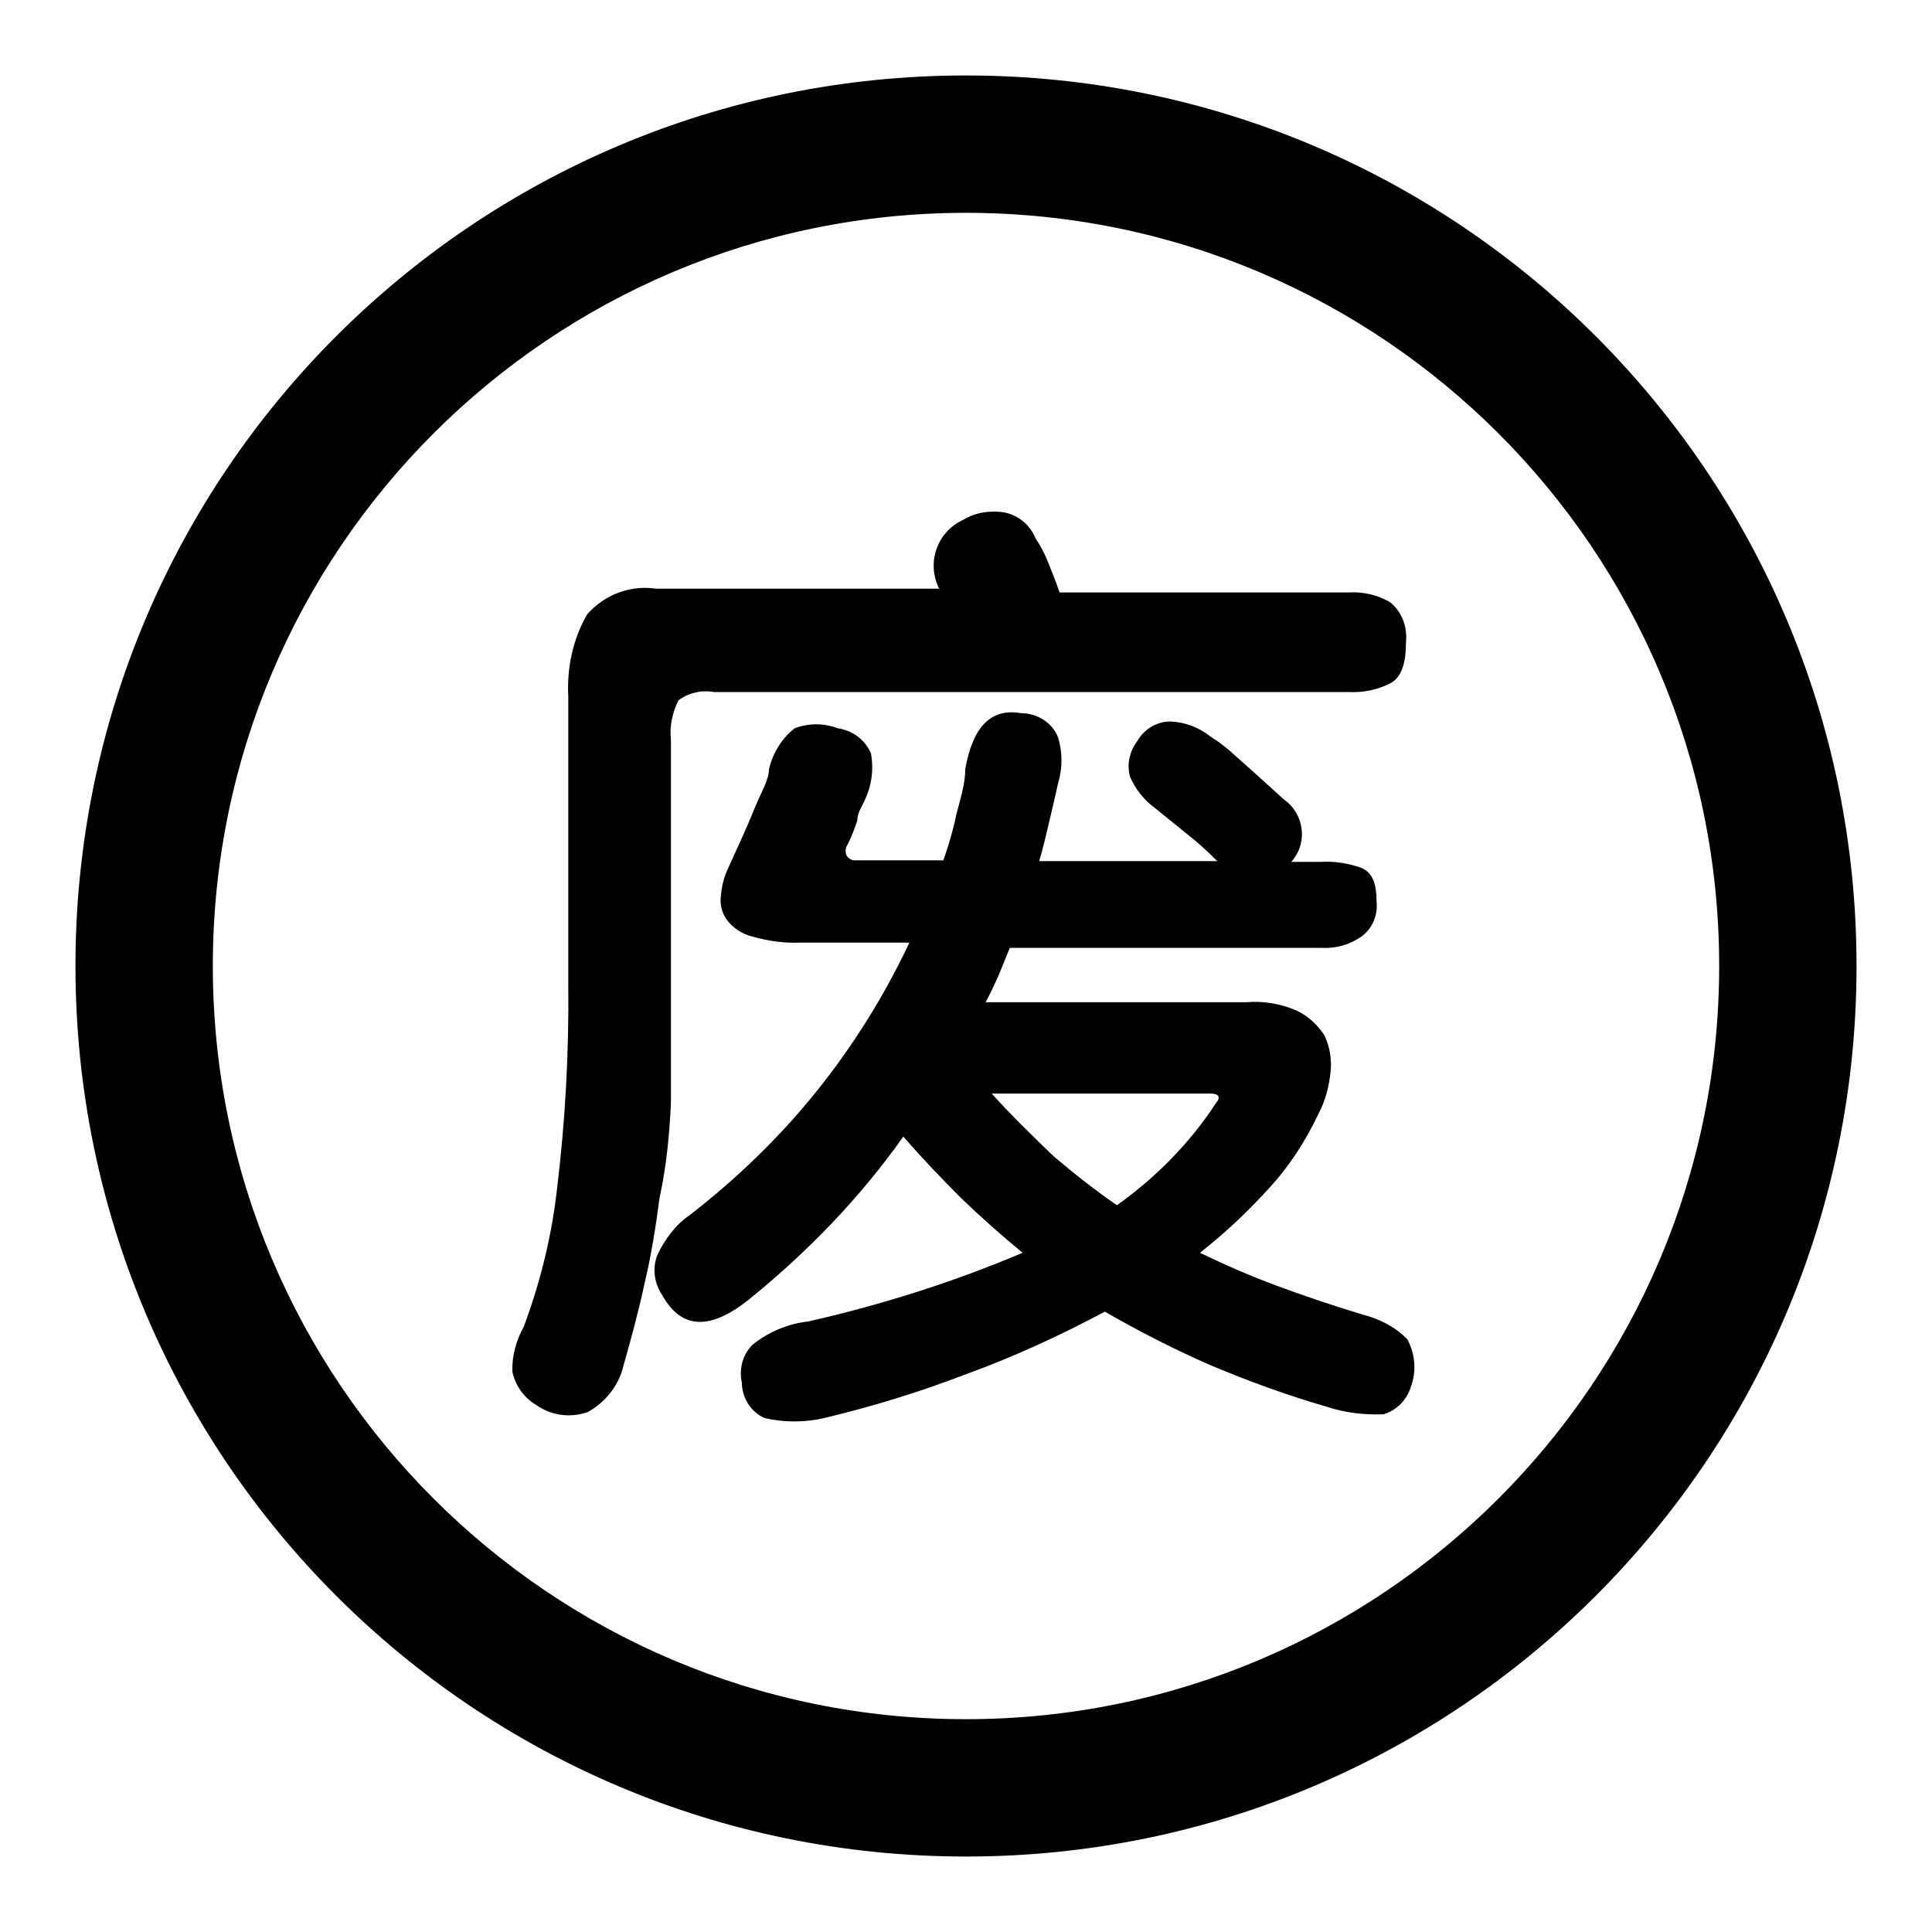
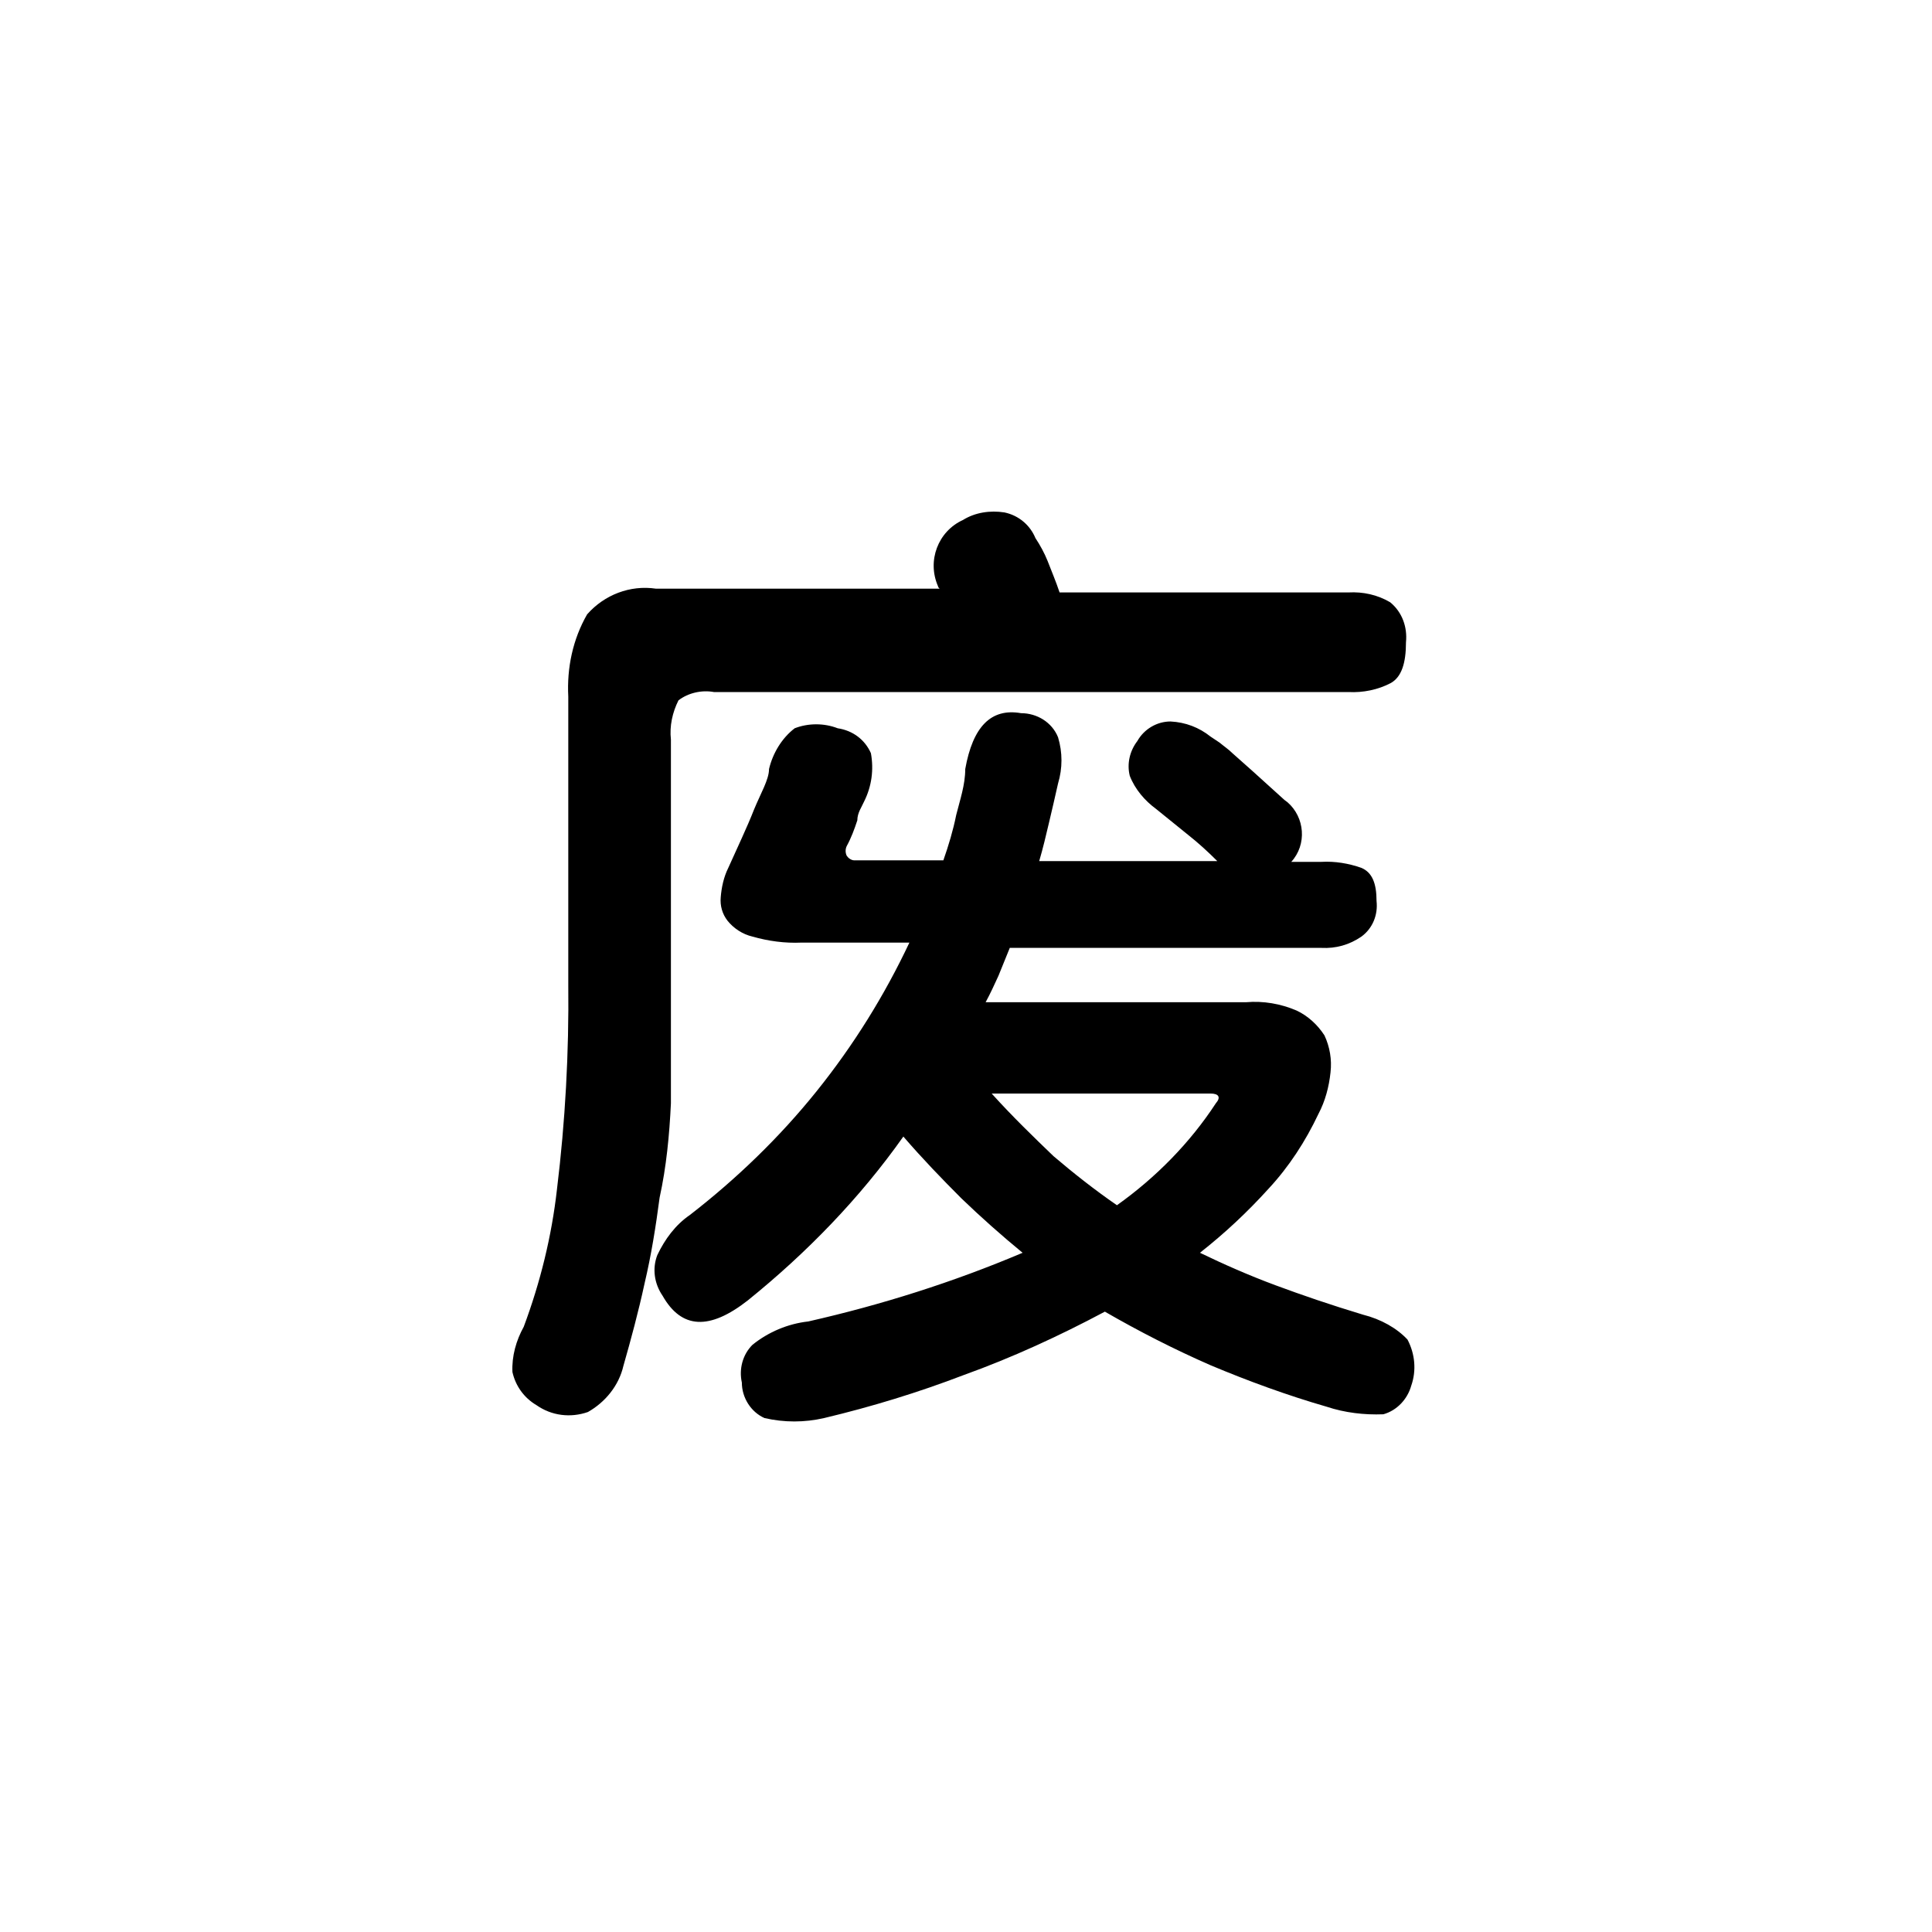
<svg xmlns="http://www.w3.org/2000/svg" version="1.1" x="0px" y="0px" viewBox="0 0 256 256" enable-background="new 0 0 256 256" xml:space="preserve">
  <g>
    <path fill="#000000" d="M88.9,146.2V98c-0.2-1.8,0.2-3.6,1-5.2c1.3-1,3.1-1.4,4.7-1.1h84.1c1.9,0.1,3.9-0.3,5.6-1.2 c1.4-0.8,2-2.6,2-5.4c0.2-2-0.5-4-2.1-5.3c-1.7-1-3.6-1.4-5.5-1.3h-38.3c-0.5-1.5-1.1-2.9-1.6-4.2c-0.4-1-1-2.1-1.6-3 c-0.7-1.7-2.2-3-4.1-3.4c-1.9-0.3-3.9,0-5.5,1c-3.3,1.5-4.8,5.4-3.3,8.8c0,0.1,0.1,0.2,0.2,0.3H86.9c-3.4-0.5-6.8,0.8-9.1,3.4 c-1.9,3.3-2.7,7.1-2.5,10.9v38.1c0.1,9.1-0.4,18.2-1.5,27.2c-0.7,6.2-2.2,12.3-4.4,18.2c-1,1.8-1.6,3.9-1.5,6 c0.4,1.8,1.5,3.4,3.2,4.4c2,1.4,4.5,1.7,6.8,0.9c2.3-1.3,4.1-3.5,4.7-6.1c1-3.5,2-7.2,2.8-10.9c0.9-3.8,1.5-7.6,2-11.4 C88.3,154.6,88.7,150.4,88.9,146.2z" />
    <path fill="#000000" d="M180.6,174.2c-4.3-1.3-8.1-2.6-11.6-3.9c-3.5-1.3-6.9-2.8-10-4.3c3.3-2.6,6.3-5.4,9.1-8.5 c2.7-2.9,4.9-6.3,6.6-9.9c0.9-1.7,1.4-3.6,1.6-5.5c0.2-1.7-0.1-3.4-0.8-4.9c-0.9-1.4-2.2-2.6-3.7-3.3c-2.1-0.9-4.4-1.3-6.7-1.1 h-34.5c0.6-1.1,1.2-2.4,1.7-3.5c0.5-1.2,1-2.5,1.5-3.7h41.3c1.9,0.1,3.7-0.4,5.3-1.5c1.5-1.1,2.2-2.9,2-4.7c0-2.4-0.6-3.8-2-4.4 c-1.7-0.6-3.5-0.9-5.3-0.8h-4c2.1-2.3,1.8-5.9-0.5-7.9c-0.1-0.1-0.3-0.2-0.4-0.3l-4.2-3.8l-2.7-2.4c-0.5-0.5-1.1-0.9-1.7-1.4 l-1.2-0.8c-1.5-1.2-3.3-1.9-5.3-2c-1.8,0-3.5,1-4.4,2.6c-1,1.3-1.4,3-1,4.6c0.7,1.8,2,3.3,3.5,4.4l4.2,3.4c1.4,1.1,2.7,2.3,3.9,3.5 h-23.6c0.5-1.7,0.9-3.4,1.3-5.1c0.4-1.7,0.8-3.4,1.2-5.2c0.6-2,0.6-4.1,0-6.1c-0.8-2-2.8-3.2-4.9-3.2c-4-0.7-6.4,1.8-7.4,7.4 c0,2.1-0.7,4.1-1.2,6.1c-0.4,2-1,4-1.7,6h-11.8c-0.4,0-0.8-0.3-1-0.6c-0.2-0.4-0.2-0.9,0-1.3c0.6-1.1,1-2.2,1.4-3.4 c0-1,0.6-1.8,0.9-2.5c1-2,1.3-4.2,0.9-6.4c-0.8-1.8-2.4-3-4.4-3.3c-1.8-0.7-3.9-0.7-5.7,0c-1.7,1.3-2.9,3.3-3.4,5.4 c0,1.4-1.1,3.2-2,5.4c-0.9,2.3-2.1,4.8-3.4,7.7c-0.6,1.2-0.9,2.6-1,3.9c-0.1,1.1,0.2,2.2,0.9,3.1c0.8,1,2,1.8,3.3,2.1 c2.1,0.6,4.3,0.9,6.5,0.8h14.3c-3.3,7-7.4,13.6-12.3,19.7c-4.9,6.1-10.6,11.6-16.8,16.4c-1.9,1.3-3.3,3.2-4.3,5.3 c-0.7,1.8-0.4,3.8,0.7,5.4c2.5,4.4,6.2,4.6,11.3,0.6c7.8-6.3,14.8-13.5,20.6-21.7c2.5,2.9,5.1,5.6,7.7,8.2c2.6,2.5,5.3,4.9,8.1,7.2 c-9.2,3.9-18.7,6.9-28.4,9.1c-2.7,0.3-5.3,1.4-7.4,3.1c-1.3,1.3-1.8,3.2-1.4,5c0,2,1.2,3.9,3,4.7c2.6,0.6,5.3,0.6,7.9,0 c6.3-1.5,12.5-3.4,18.5-5.7c6.4-2.3,12.7-5.2,18.7-8.4c4.5,2.6,9.2,5,14,7.1c5,2.1,10.2,4,15.4,5.5c2.4,0.8,5,1.1,7.5,1 c1.8-0.5,3.2-2,3.7-3.8c0.7-2,0.5-4.2-0.5-6.1C185.1,176,183,174.8,180.6,174.2L180.6,174.2z M148,159.7c-2.9-2-5.7-4.2-8.4-6.5 c-2.6-2.5-5.4-5.2-8.2-8.3h29c1.1,0,1.4,0.5,0.7,1.3C157.7,151.4,153.2,156,148,159.7z" />
-     <path fill="#000000" d="M128,10C62.8,10,10,62.8,10,128c0,65.2,52.8,118,118,118c65.2,0,118-52.8,118-118C246,62.8,193.2,10,128,10 z M128,227.8c-55.1,0-99.8-44.7-99.8-99.8S72.9,28.2,128,28.2s99.8,44.7,99.8,99.8S183.1,227.8,128,227.8L128,227.8z" />
  </g>
</svg>